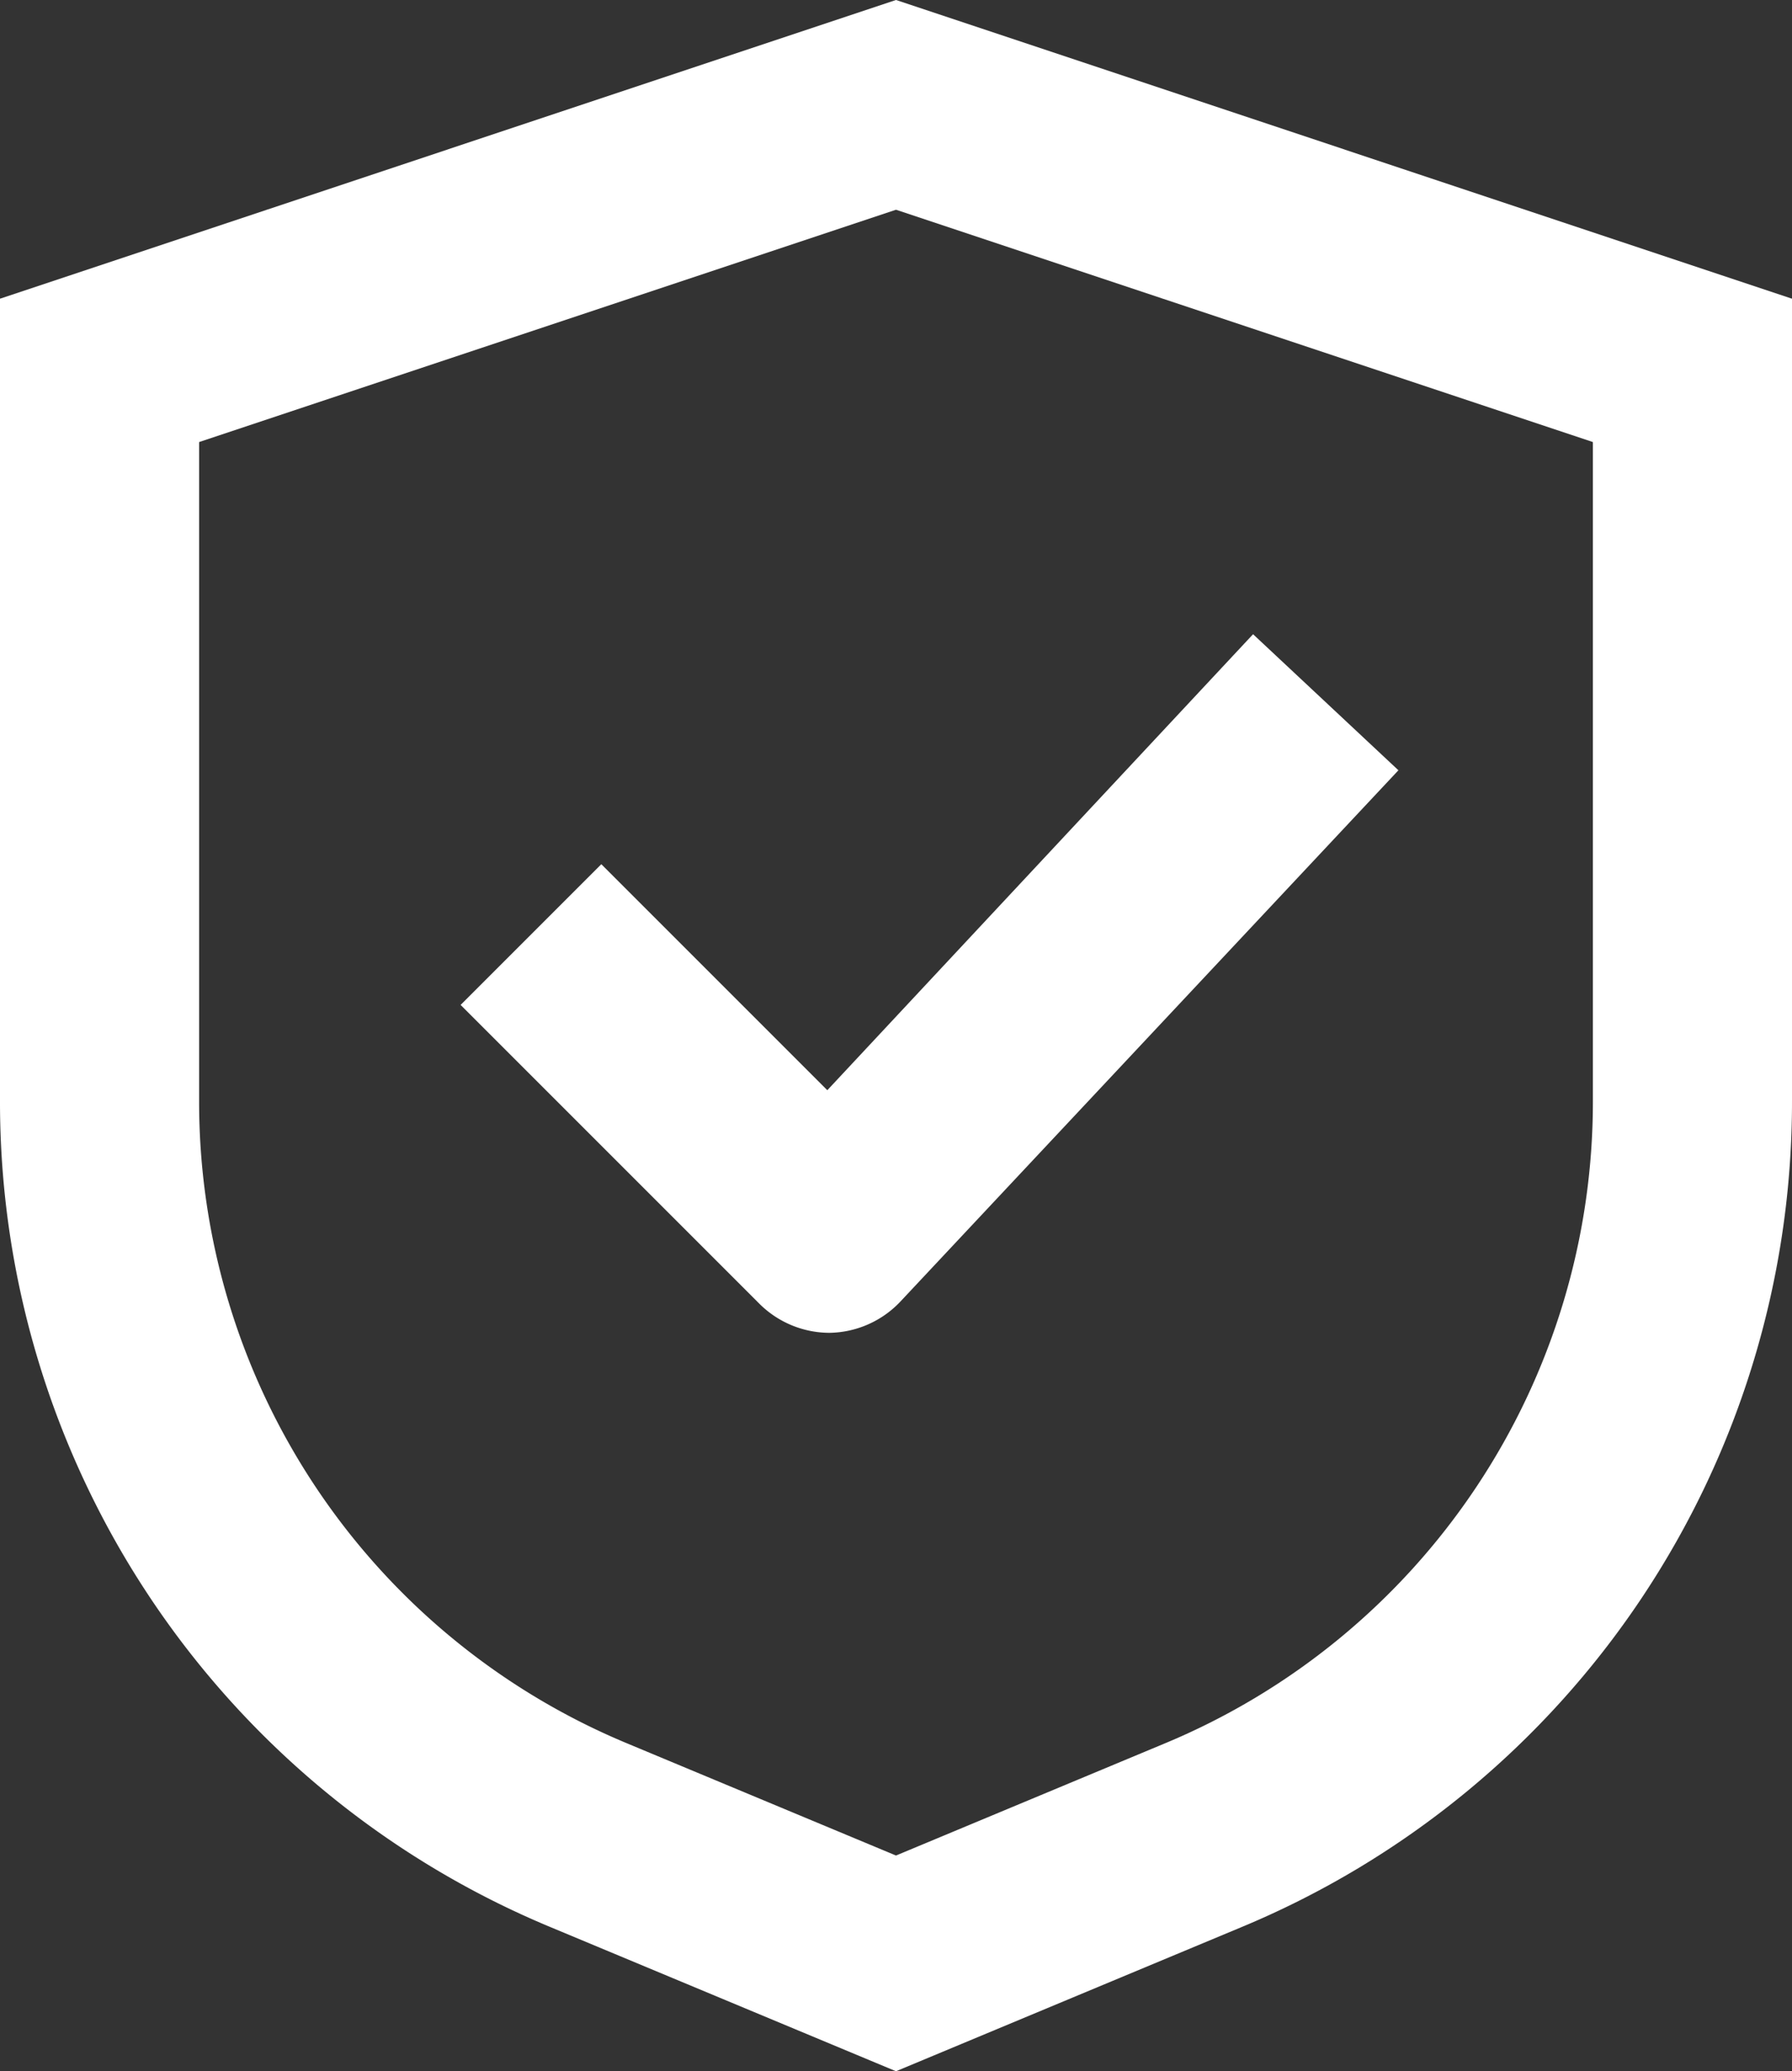
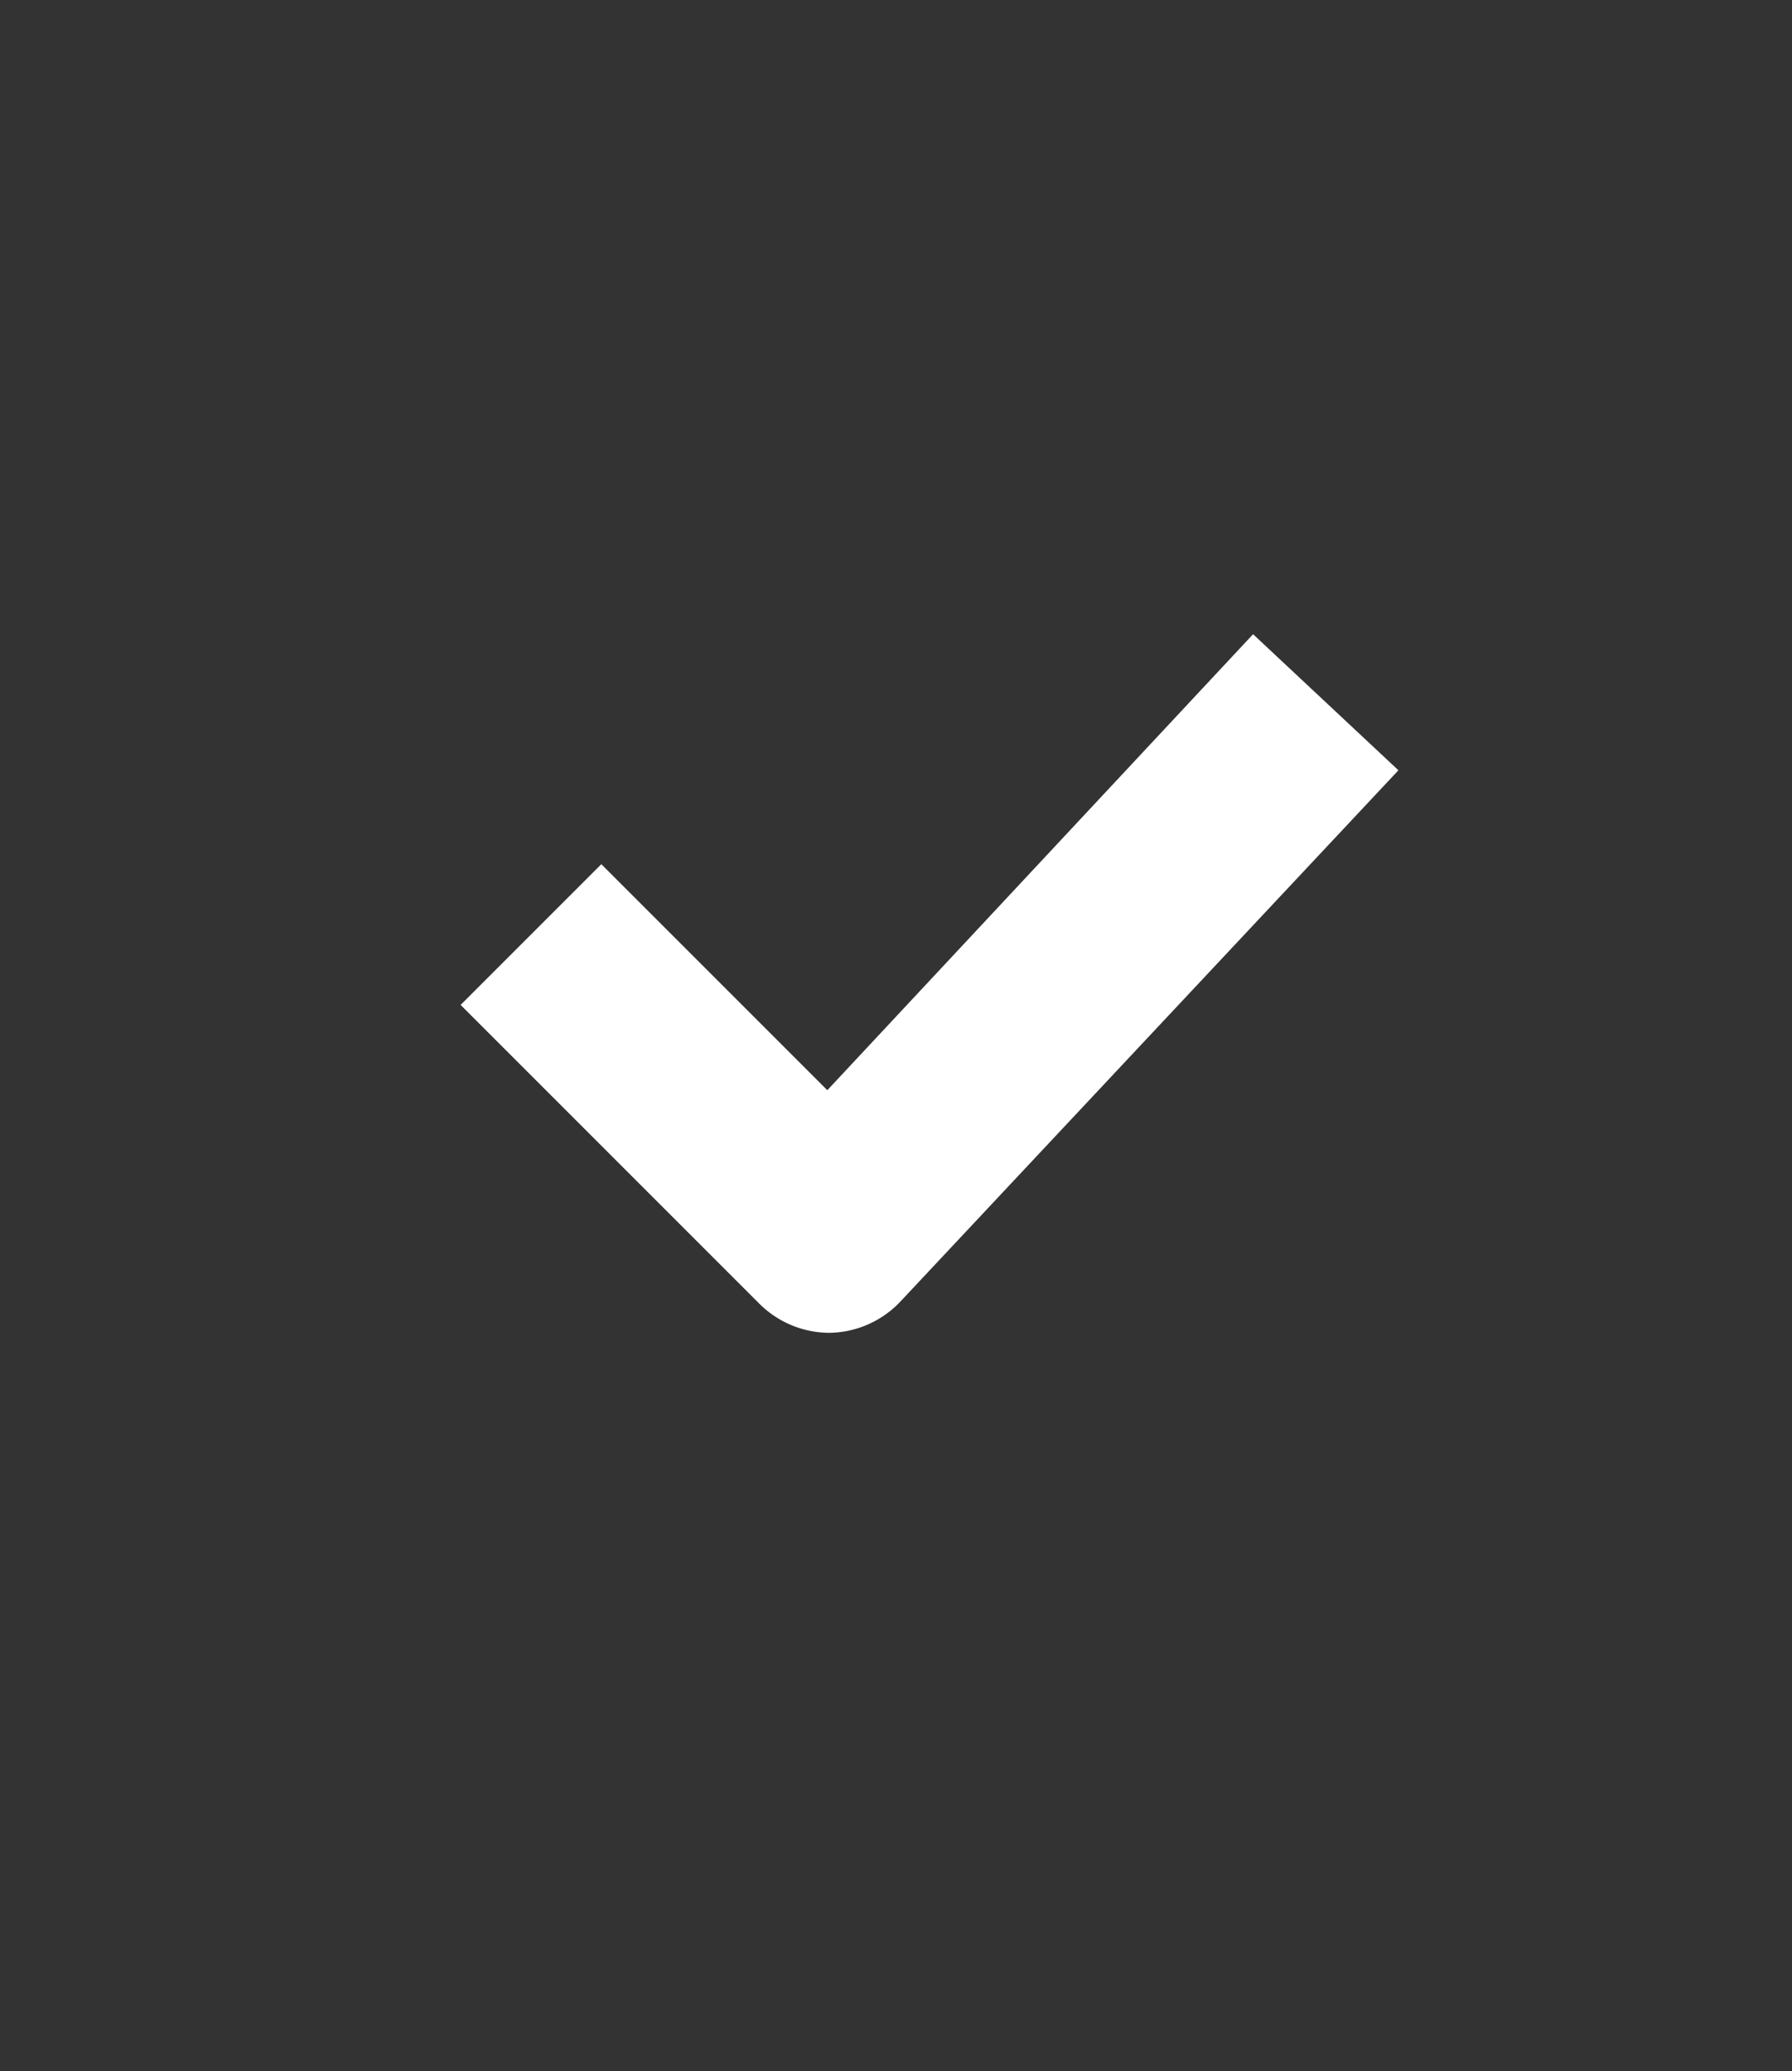
<svg xmlns="http://www.w3.org/2000/svg" id="Layer_1" data-name="Layer 1" viewBox="0 0 54 62.41">
  <rect x="0" y="0" width="54" height="62.41" fill="#333333" stroke="none" />
  <defs>
    <style>.cls-1{fill:#fff;}</style>
  </defs>
-   <path class="cls-1" d="M54,9,27,0,0,9V33.16A26.93,26.93,0,0,0,16.62,58.08L27,62.41l10.38-4.33A26.93,26.93,0,0,0,54,33.16ZM48,33.16A20.94,20.94,0,0,1,35.08,52.54L27,55.91l-8.08-3.37A20.94,20.94,0,0,1,6,33.16V13.32l21-7,21,7Z" />
  <path class="cls-1" d="M18.12,26.04l-4.24,4.24,9,9a3,3,0,0,0,2.12.88h0a3,3,0,0,0,2.14-.95l15-16-4.38-4.1L24.93,32.85Z" />
</svg>